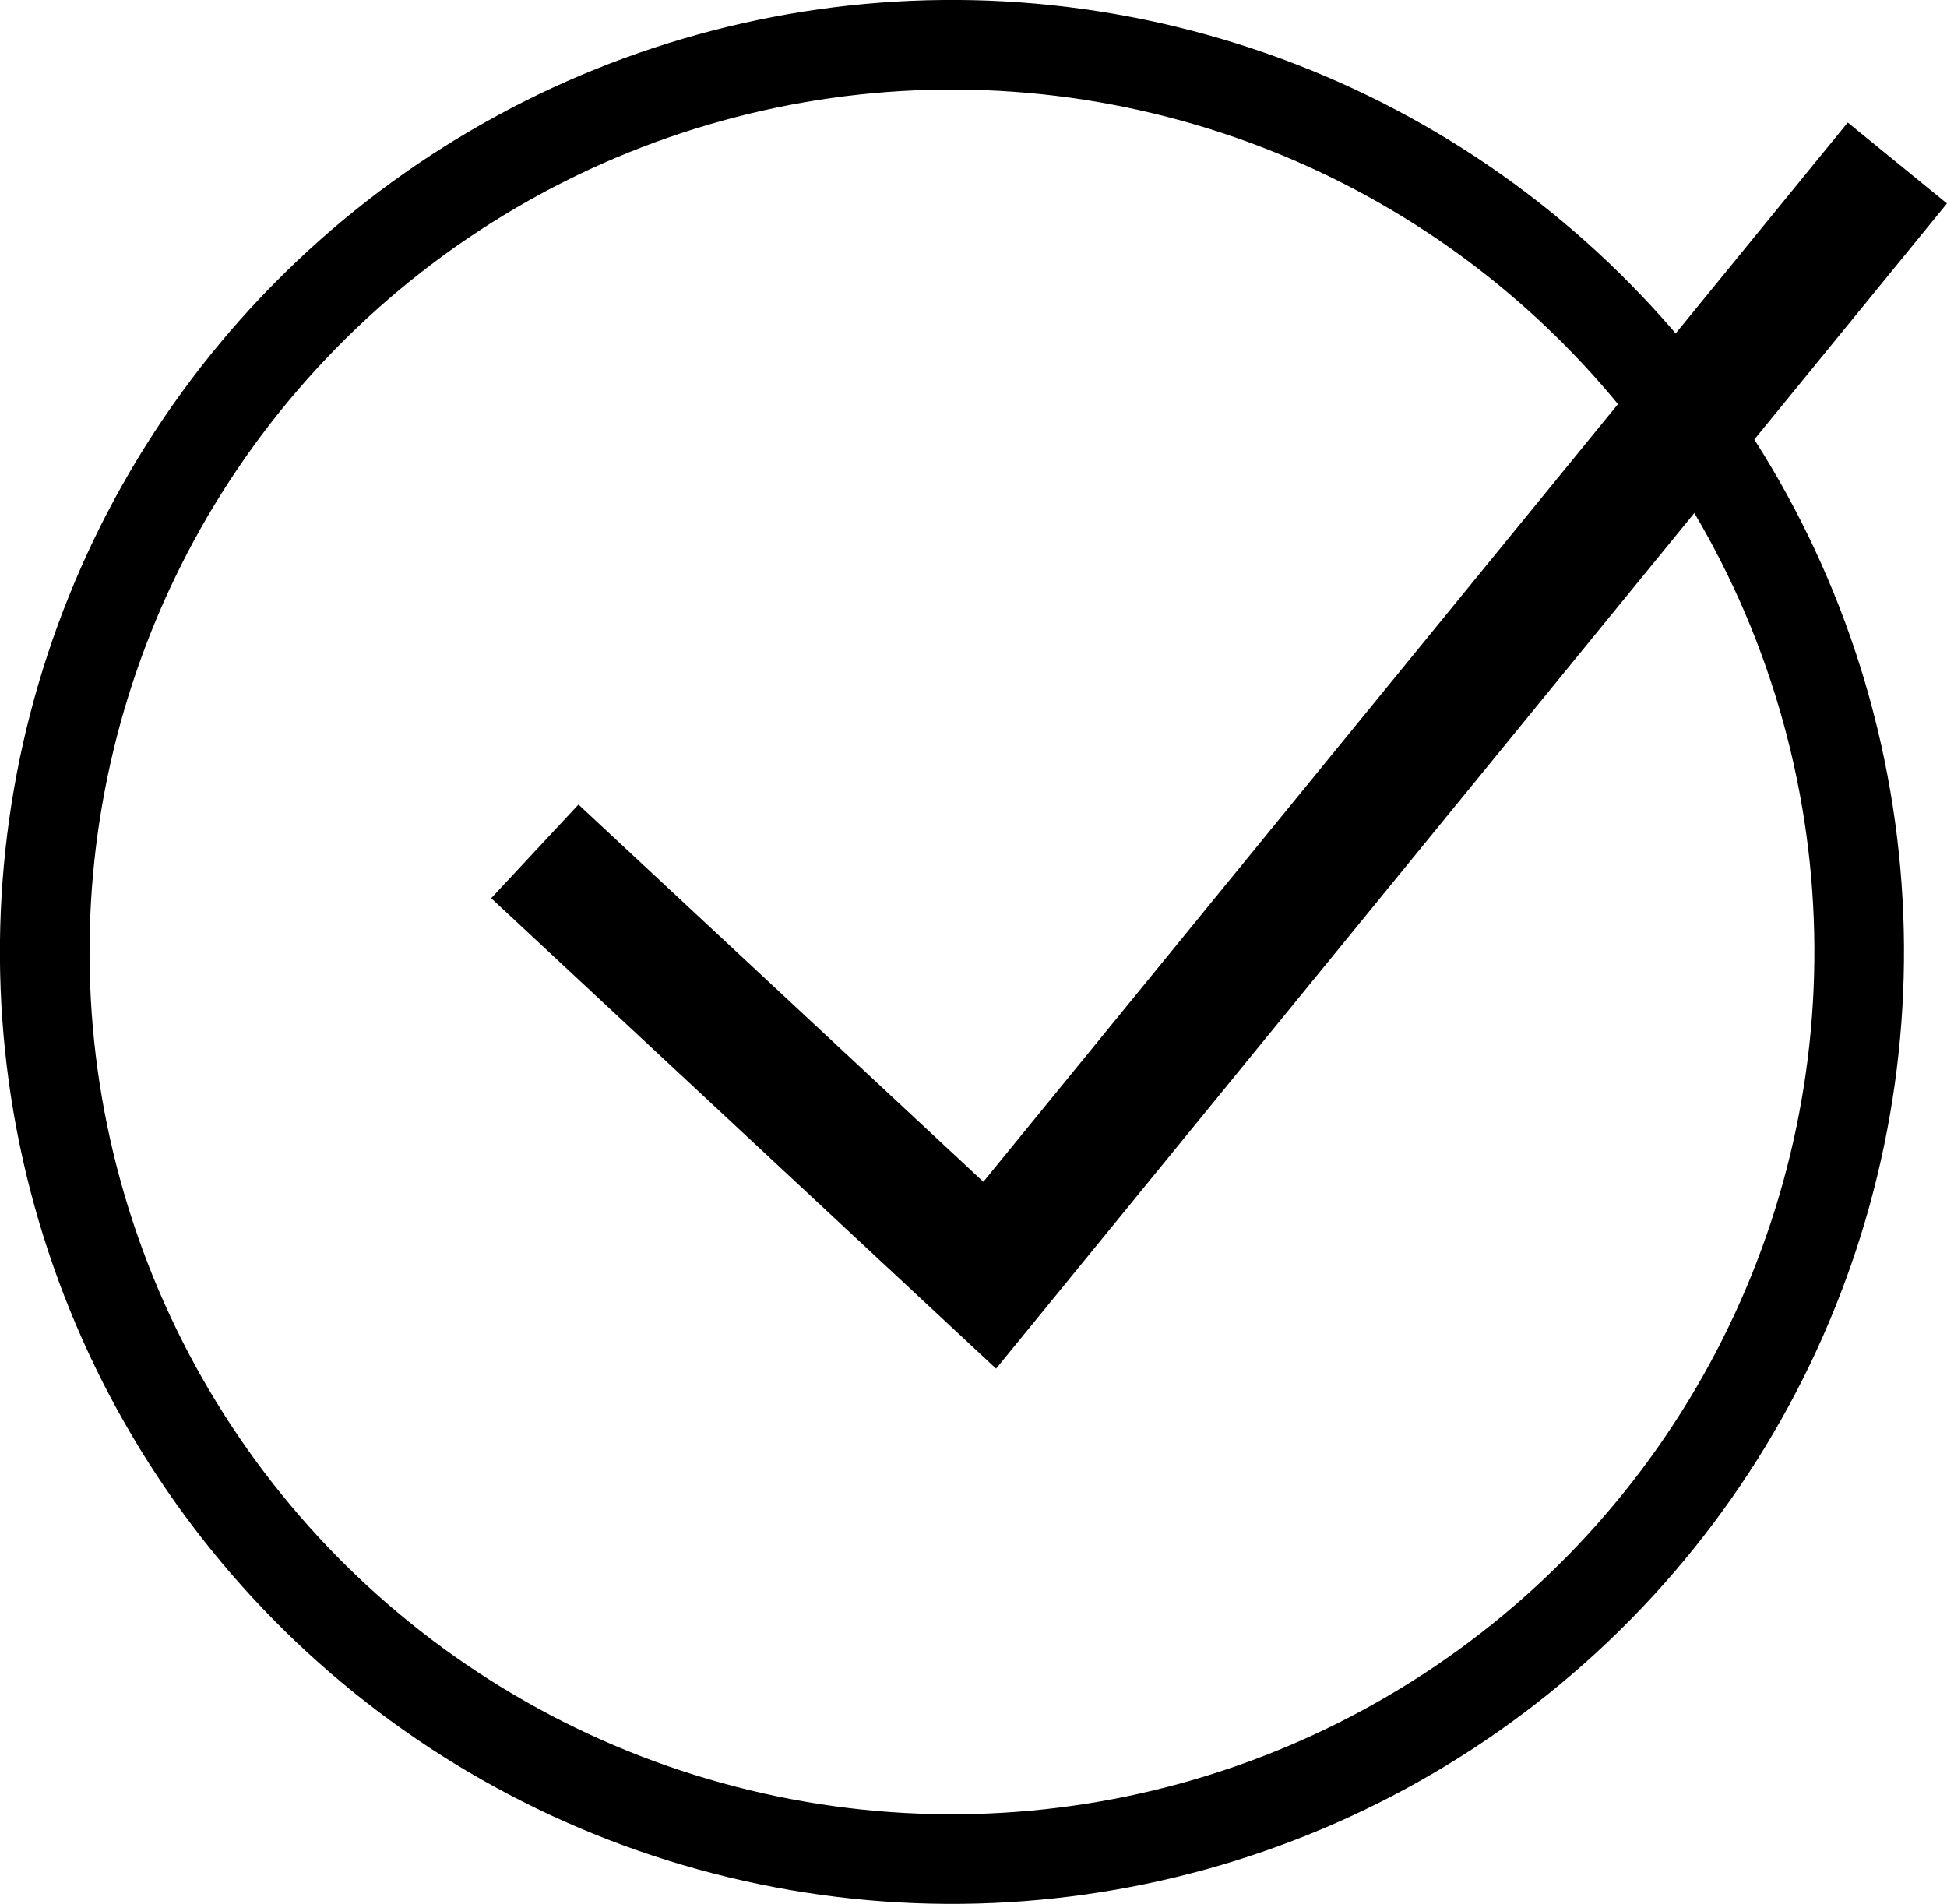
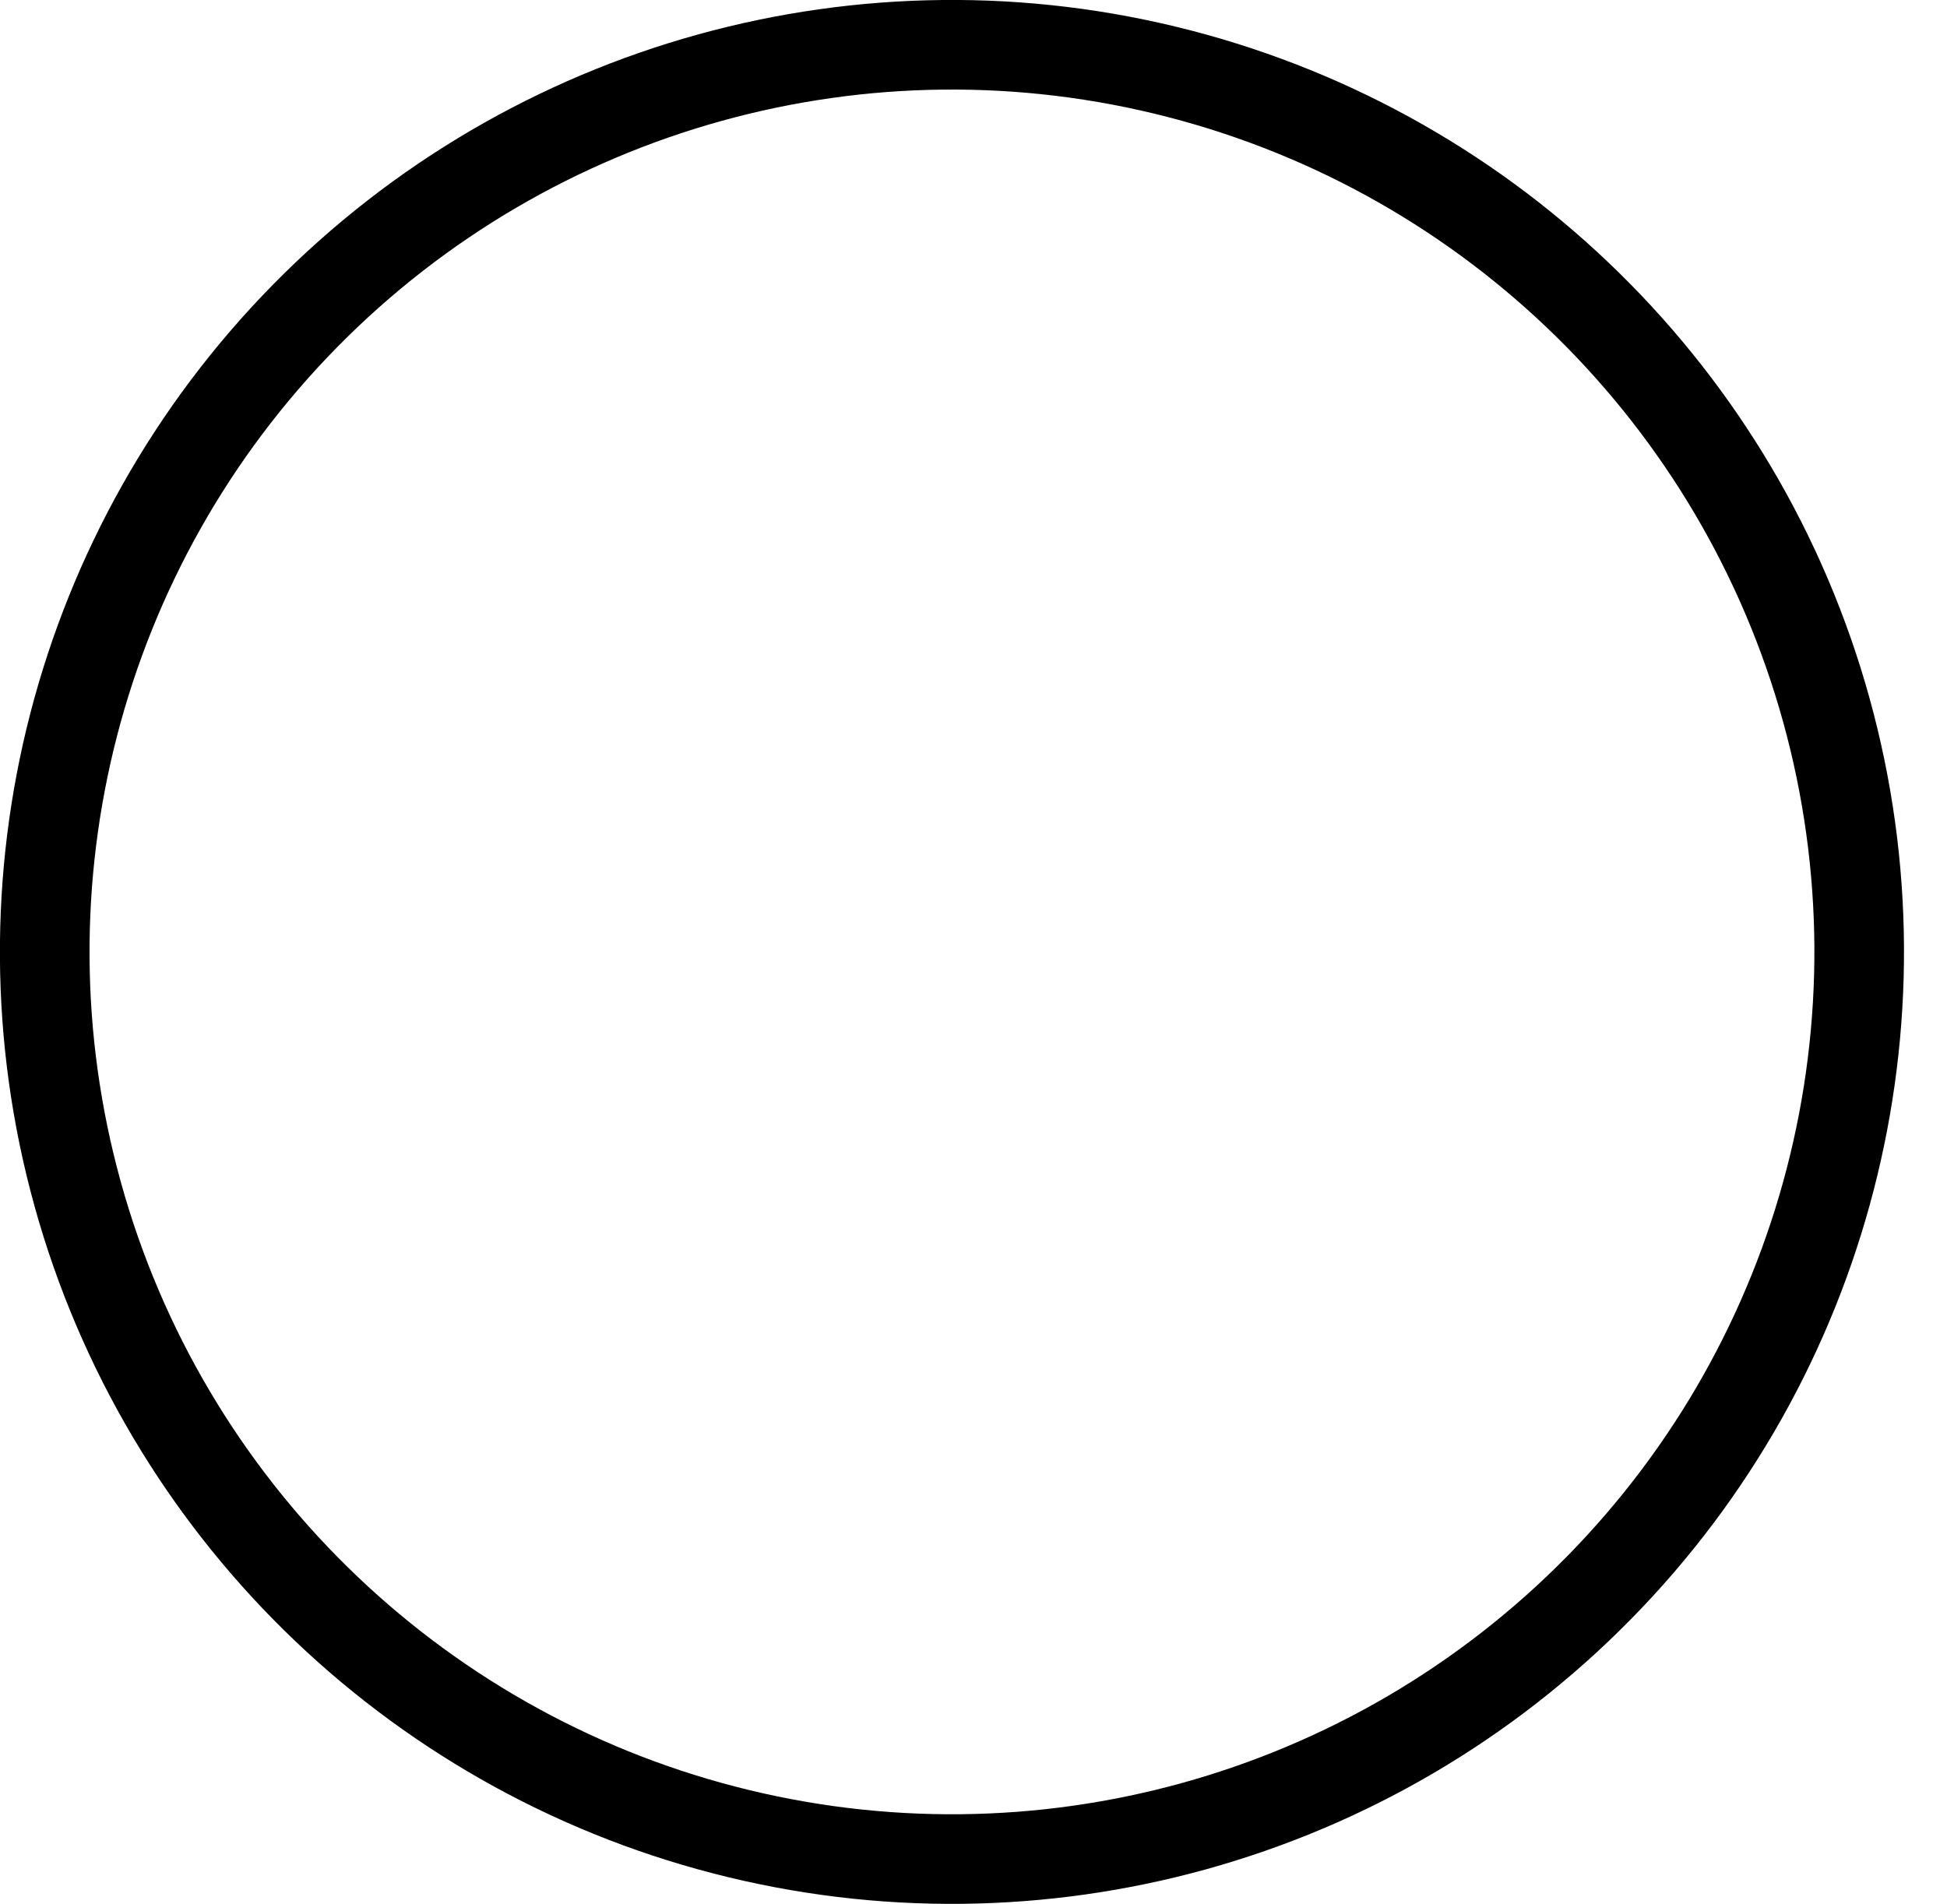
<svg xmlns="http://www.w3.org/2000/svg" id="Ebene_2" data-name="Ebene 2" viewBox="0 0 136.88 133.86">
  <defs>
    <style>
      .cls-1 {
        stroke-linecap: round;
        stroke-linejoin: round;
        stroke-width: 6.3px;
      }

      .cls-1, .cls-2 {
        fill: none;
        stroke: #000;
      }

      .cls-2 {
        stroke-miterlimit: 10;
        stroke-width: 9px;
      }
    </style>
  </defs>
  <g id="Icons">
    <g>
      <circle class="cls-1" cx="66.93" cy="66.93" r="63.78" transform="translate(-15.44 20.29) rotate(-15.48)" />
-       <polyline class="cls-2" points="37.6 59.86 69.58 89.66 133.39 11.46" />
    </g>
  </g>
</svg>